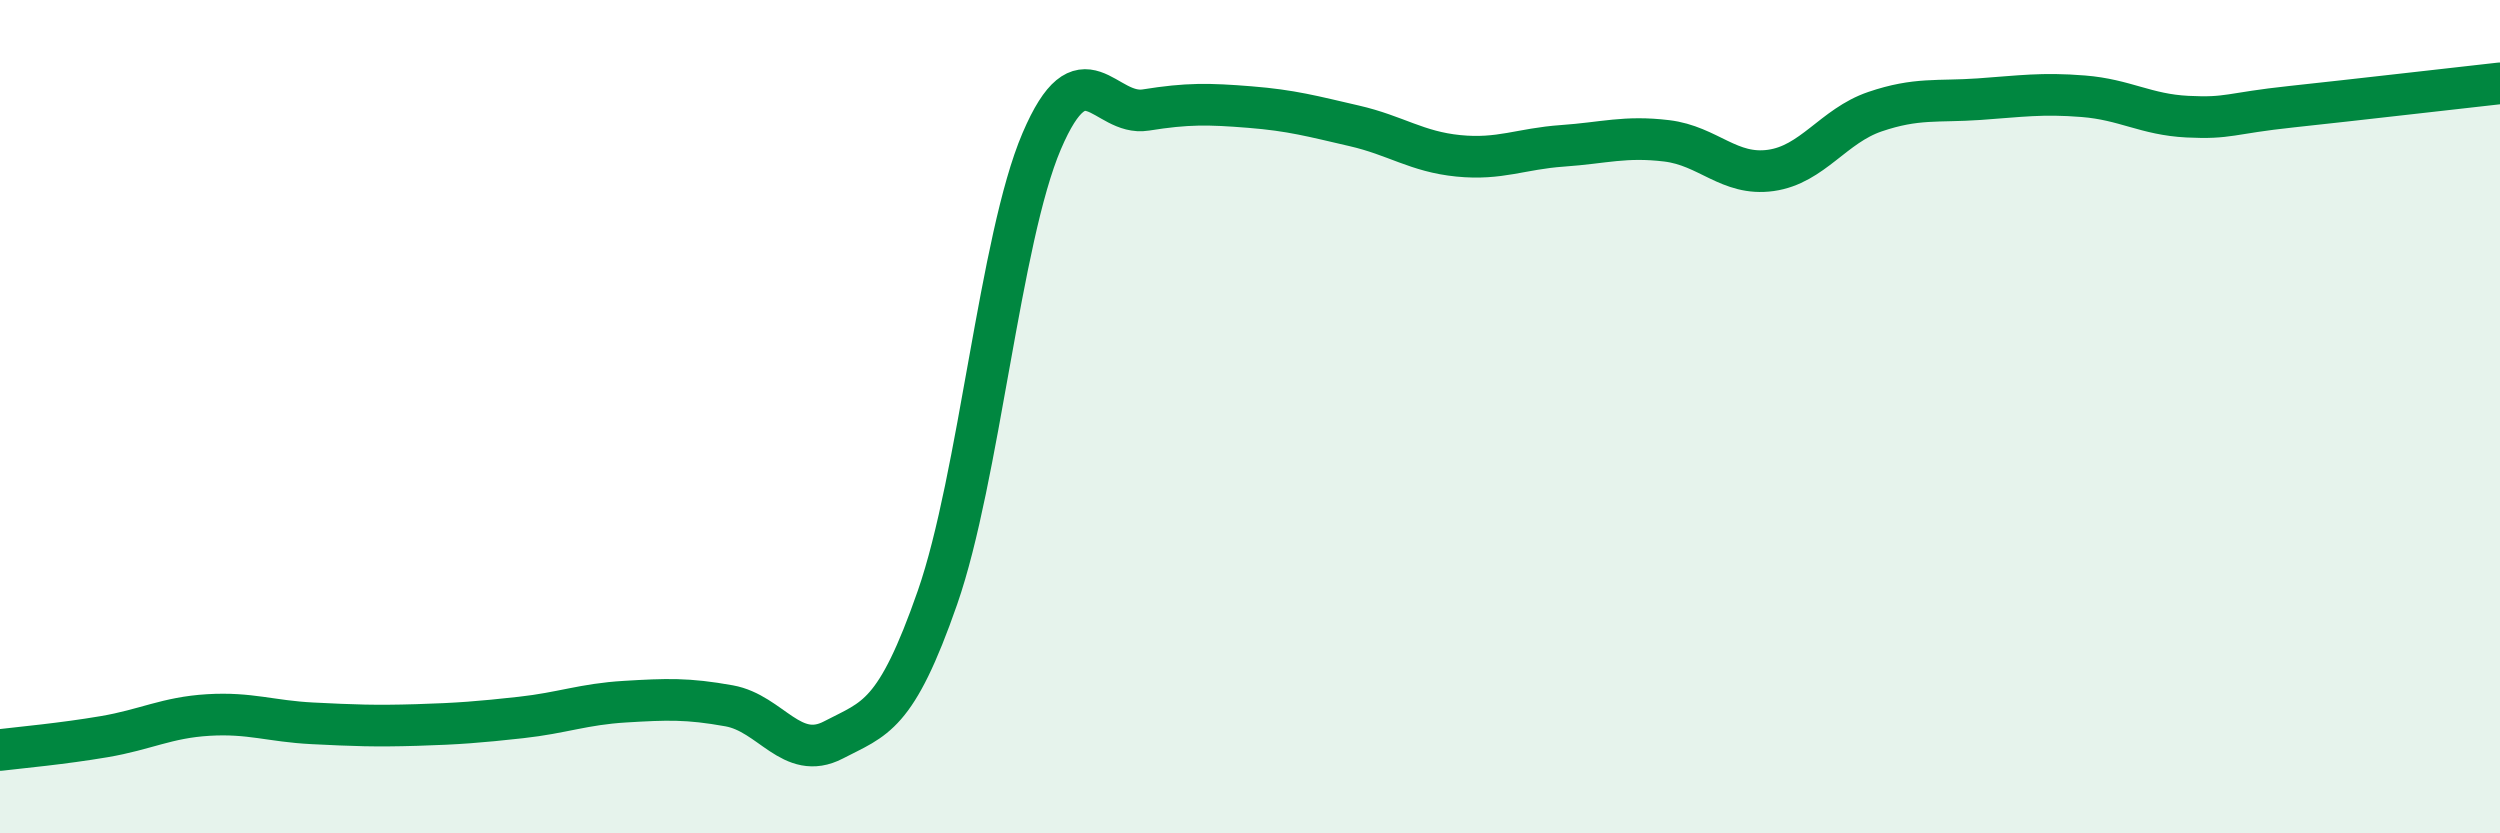
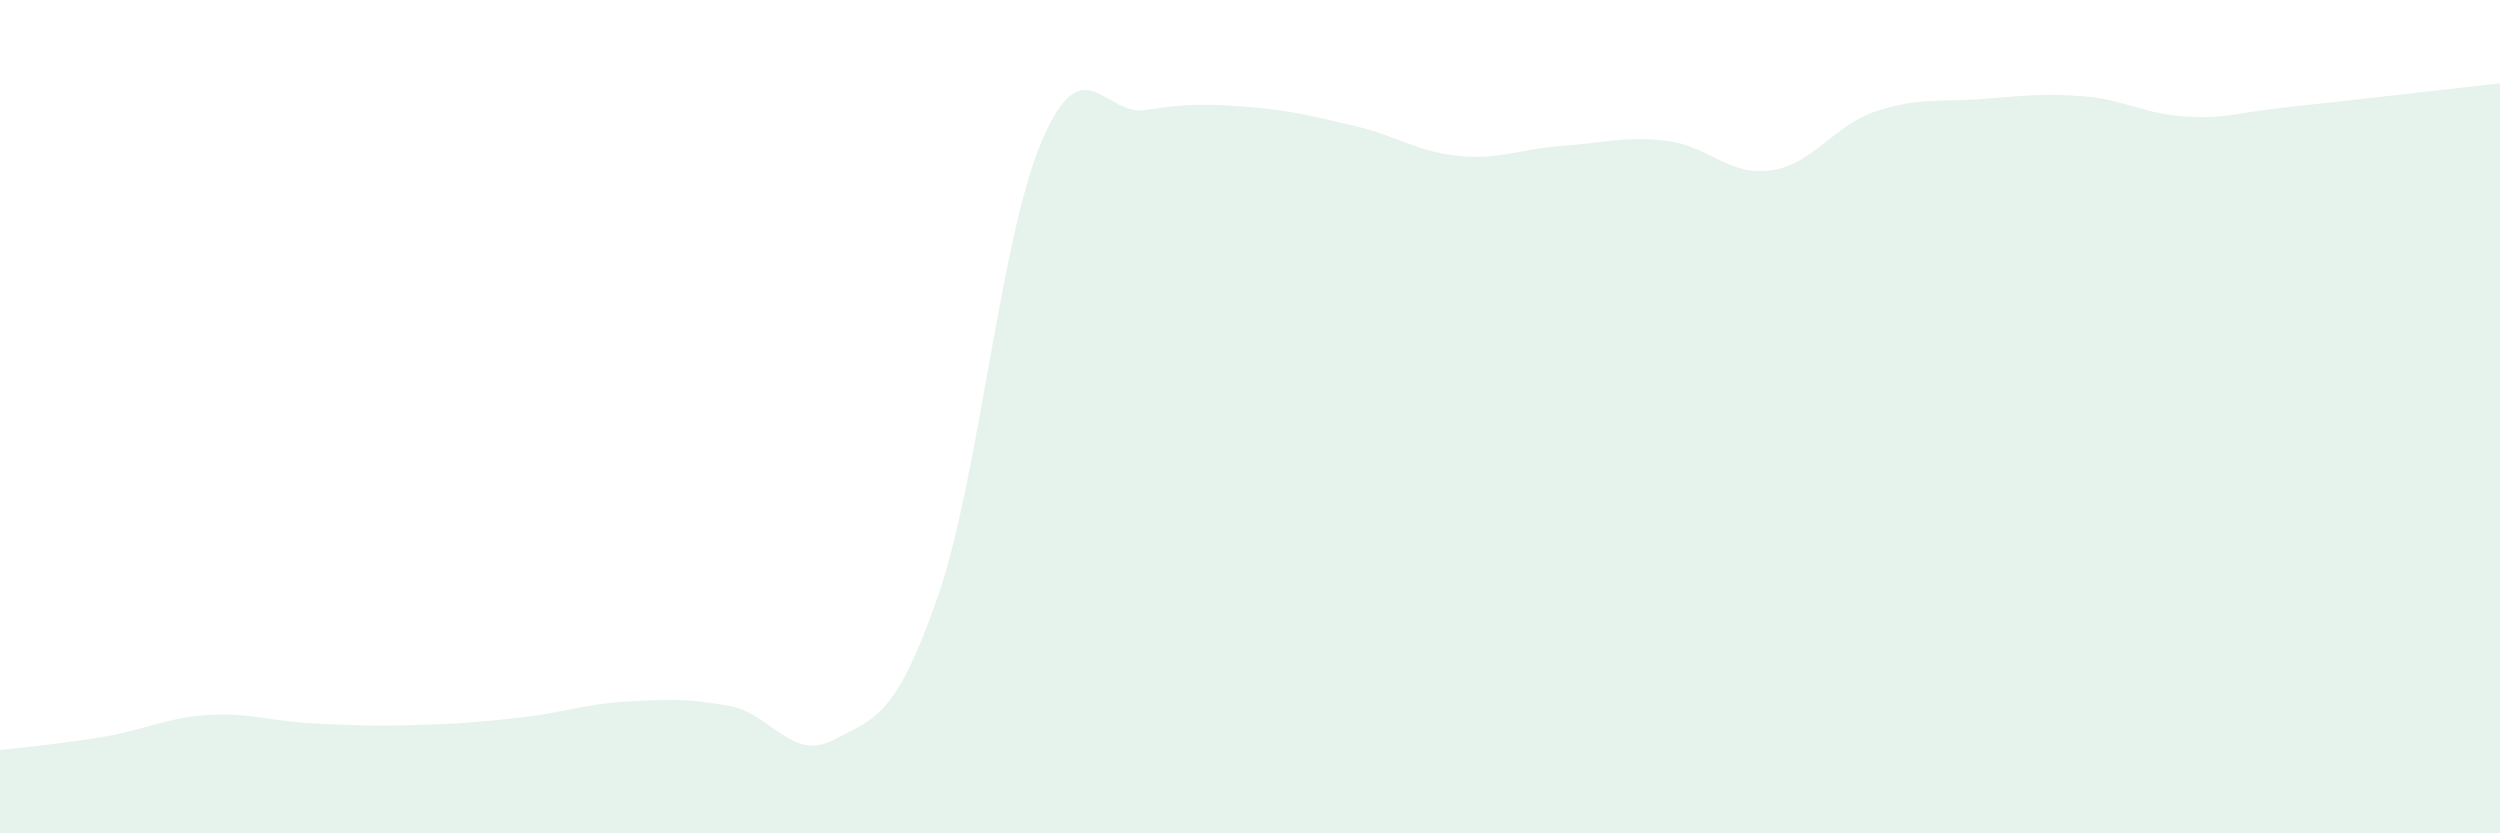
<svg xmlns="http://www.w3.org/2000/svg" width="60" height="20" viewBox="0 0 60 20">
  <path d="M 0,18 C 0.5,17.94 1.5,17.85 2.5,17.68 C 3.5,17.51 4,17.22 5,17.16 C 6,17.1 6.5,17.31 7.5,17.36 C 8.5,17.41 9,17.43 10,17.4 C 11,17.37 11.5,17.33 12.5,17.22 C 13.5,17.11 14,16.9 15,16.84 C 16,16.78 16.5,16.76 17.5,16.94 C 18.5,17.12 19,18.28 20,17.76 C 21,17.24 21.5,17.21 22.5,14.34 C 23.5,11.47 24,5.73 25,3.39 C 26,1.05 26.5,2.8 27.5,2.64 C 28.5,2.48 29,2.49 30,2.57 C 31,2.65 31.5,2.79 32.5,3.02 C 33.5,3.25 34,3.64 35,3.74 C 36,3.84 36.5,3.57 37.5,3.5 C 38.5,3.43 39,3.26 40,3.38 C 41,3.5 41.5,4.23 42.5,4.09 C 43.5,3.95 44,3.02 45,2.68 C 46,2.34 46.5,2.45 47.5,2.38 C 48.5,2.31 49,2.23 50,2.31 C 51,2.39 51.5,2.75 52.5,2.8 C 53.5,2.85 53.5,2.72 55,2.56 C 56.5,2.4 59,2.11 60,2L60 20L0 20Z" fill="#008740" opacity="0.1" stroke-linecap="round" stroke-linejoin="round" />
-   <path d="M 0,18 C 0.5,17.94 1.5,17.85 2.5,17.68 C 3.5,17.51 4,17.22 5,17.16 C 6,17.1 6.5,17.31 7.5,17.36 C 8.5,17.41 9,17.43 10,17.4 C 11,17.37 11.5,17.33 12.5,17.22 C 13.5,17.11 14,16.9 15,16.84 C 16,16.78 16.5,16.76 17.5,16.94 C 18.5,17.12 19,18.28 20,17.76 C 21,17.24 21.5,17.21 22.5,14.34 C 23.5,11.47 24,5.73 25,3.39 C 26,1.05 26.5,2.8 27.5,2.64 C 28.5,2.48 29,2.49 30,2.57 C 31,2.65 31.5,2.79 32.5,3.02 C 33.5,3.25 34,3.64 35,3.74 C 36,3.84 36.5,3.57 37.5,3.5 C 38.5,3.43 39,3.26 40,3.38 C 41,3.5 41.5,4.23 42.5,4.09 C 43.5,3.95 44,3.02 45,2.68 C 46,2.34 46.5,2.45 47.5,2.38 C 48.5,2.31 49,2.23 50,2.31 C 51,2.39 51.5,2.75 52.5,2.8 C 53.5,2.85 53.5,2.72 55,2.56 C 56.5,2.4 59,2.11 60,2" stroke="#008740" stroke-width="1" fill="none" stroke-linecap="round" stroke-linejoin="round" />
</svg>